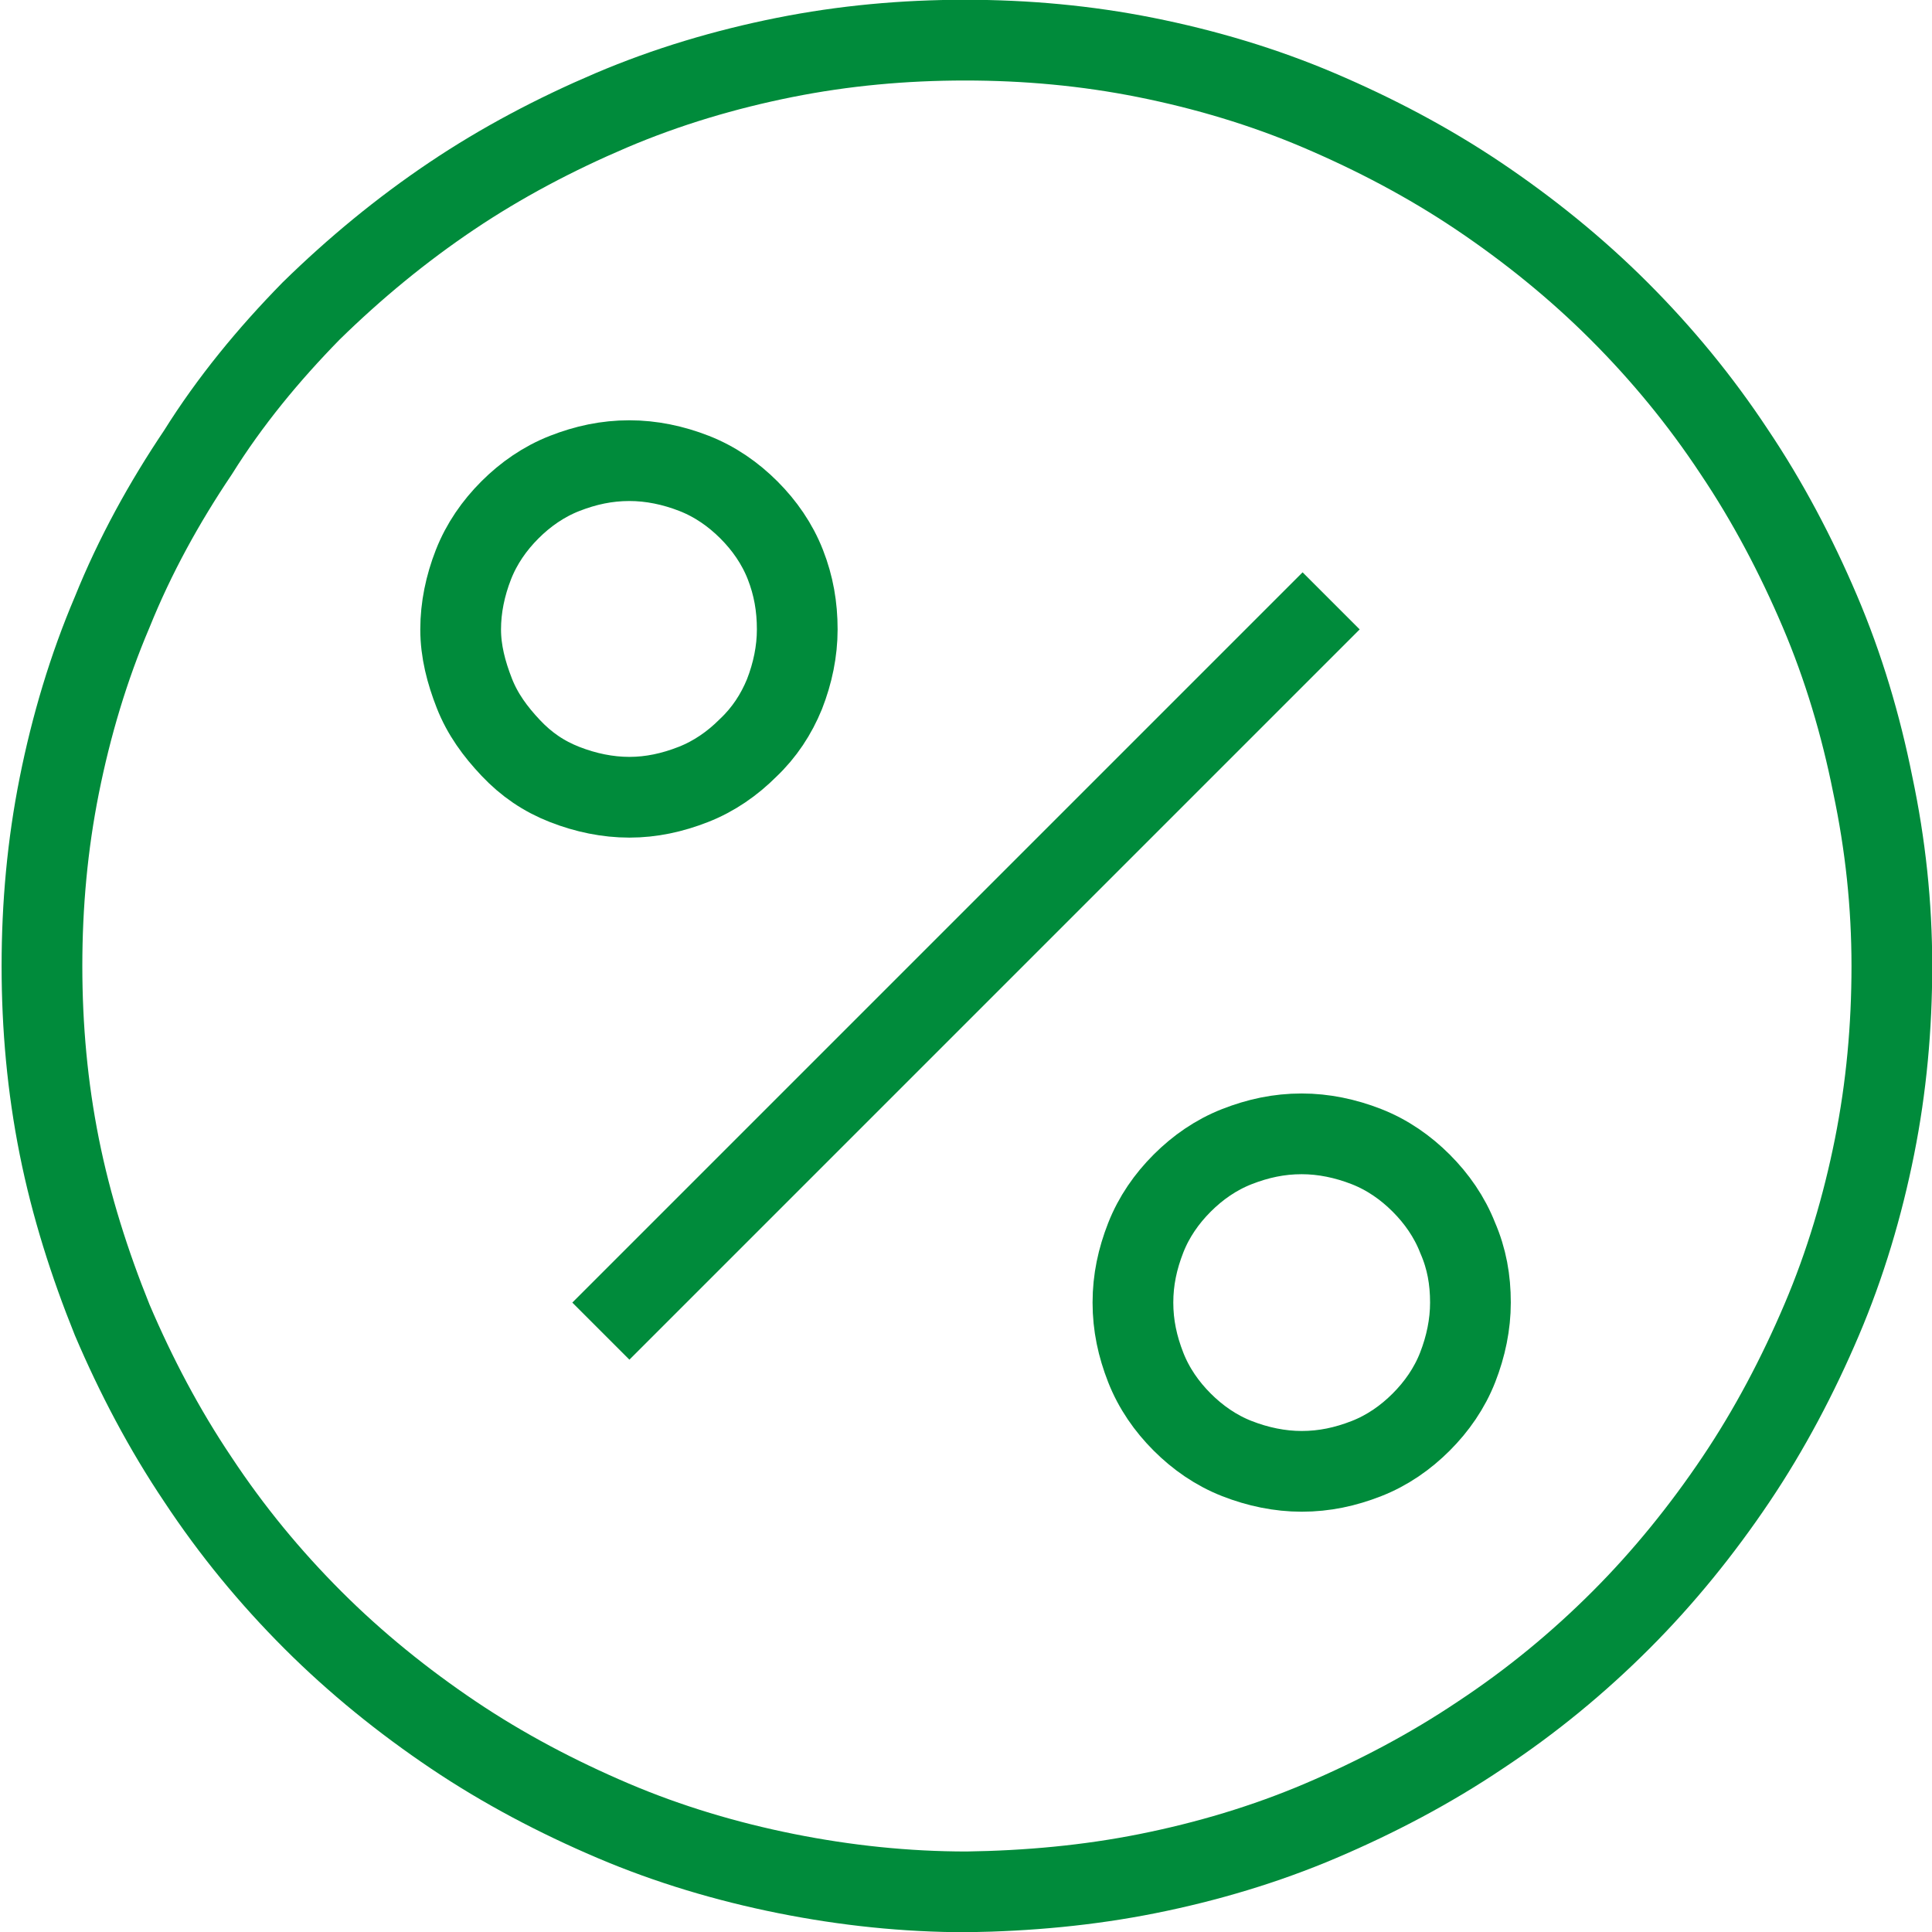
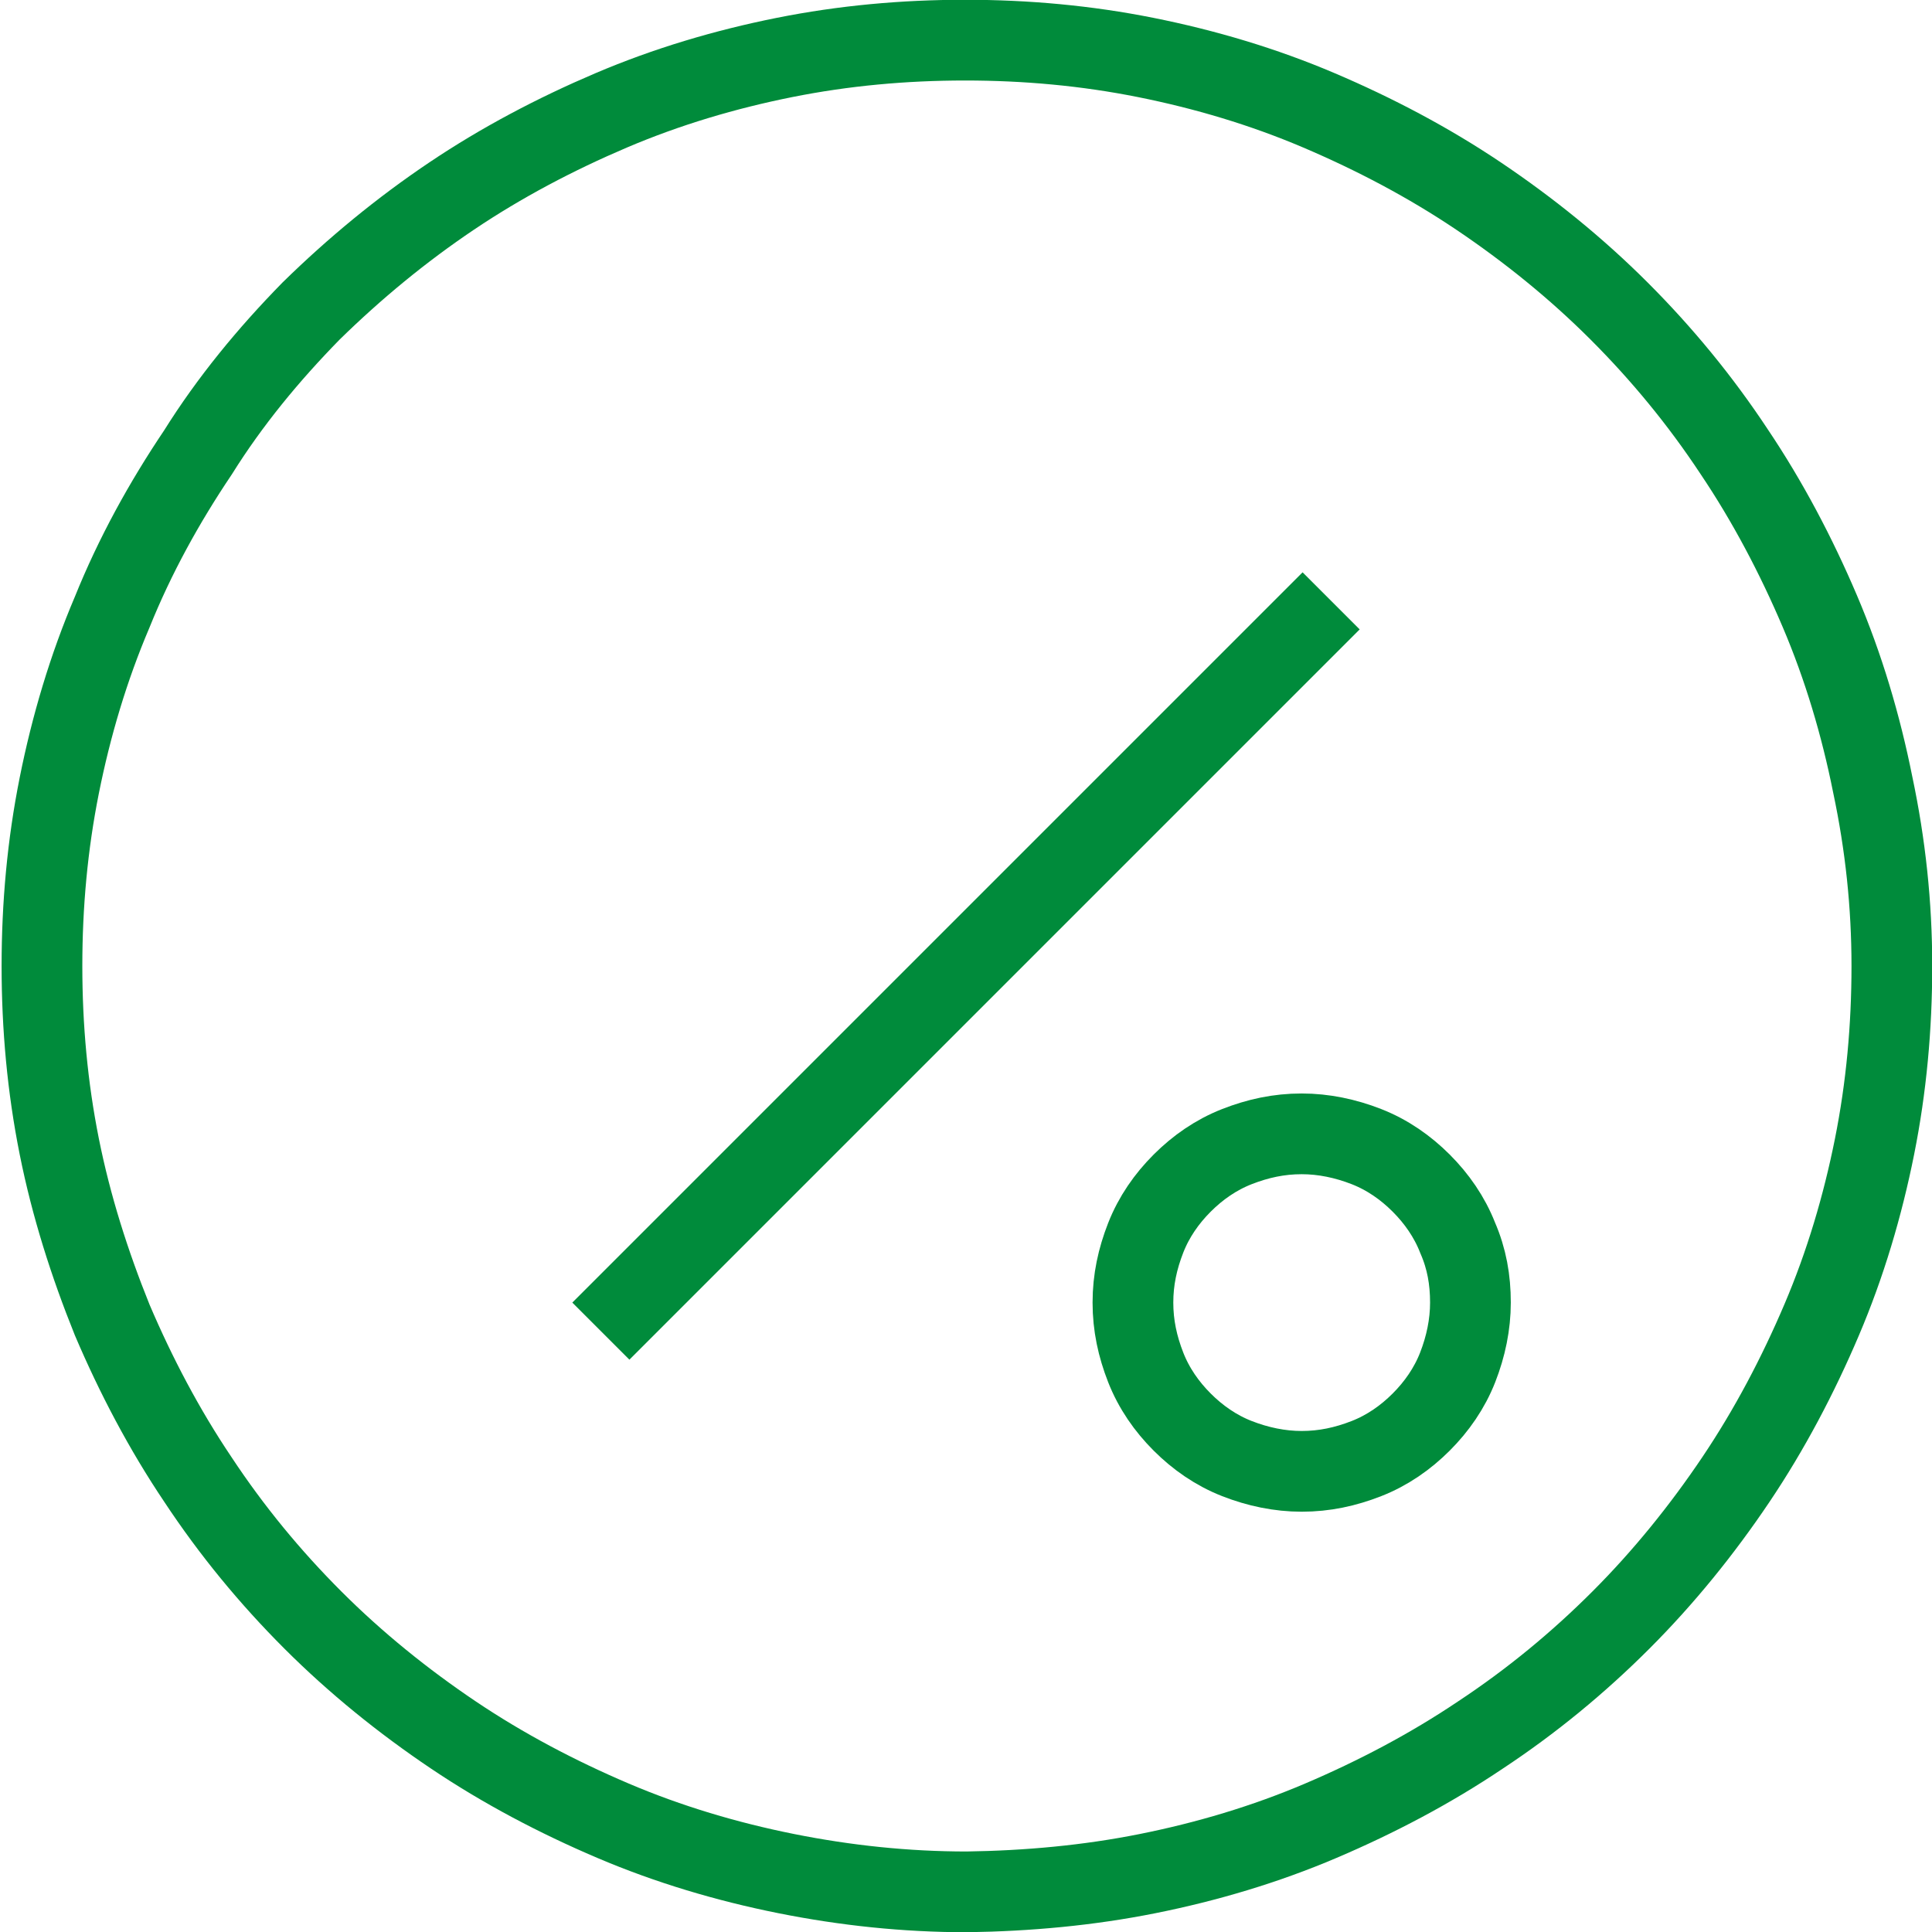
<svg xmlns="http://www.w3.org/2000/svg" version="1.1" id="Layer_1" x="0px" y="0px" viewBox="0 0 21.18 21.18" style="enable-background:new 0 0 21.18 21.18;" xml:space="preserve">
  <path style="fill:none;stroke:#008B3B;stroke-width:0.885;stroke-linecap:square;stroke-miterlimit:10;" d="M20.74,10.59  c0,0.67-0.06,1.33-0.19,1.98c-0.13,0.65-0.32,1.29-0.58,1.9s-0.57,1.2-0.94,1.75c-0.37,0.55-0.79,1.07-1.26,1.54  c-0.47,0.47-0.98,0.89-1.54,1.26c-0.55,0.37-1.14,0.68-1.75,0.94s-1.25,0.45-1.9,0.58c-0.65,0.13-1.31,0.19-1.98,0.2  c-0.67,0-1.33-0.07-1.98-0.2c-0.65-0.13-1.29-0.32-1.9-0.58s-1.2-0.57-1.75-0.94c-0.55-0.37-1.07-0.79-1.54-1.26  c-0.47-0.47-0.89-0.98-1.26-1.54c-0.37-0.55-0.68-1.14-0.94-1.75c-0.25-0.62-0.45-1.25-0.58-1.9c-0.13-0.65-0.19-1.31-0.19-1.98  c0-0.67,0.06-1.33,0.19-1.98c0.13-0.65,0.32-1.29,0.58-1.9c0.25-0.62,0.57-1.2,0.94-1.75C2.52,4.4,2.94,3.89,3.41,3.41  C3.89,2.94,4.4,2.52,4.95,2.15s1.14-0.68,1.75-0.94s1.25-0.45,1.9-0.58c0.65-0.13,1.31-0.19,1.98-0.19s1.33,0.06,1.98,0.19  c0.65,0.13,1.29,0.32,1.9,0.58s1.2,0.57,1.75,0.94c0.55,0.37,1.07,0.79,1.54,1.26c0.47,0.47,0.89,0.98,1.26,1.54  c0.37,0.55,0.68,1.14,0.94,1.75s0.45,1.25,0.58,1.9C20.67,9.26,20.74,9.92,20.74,10.59z" />
-   <path style="fill:none;stroke:#008B3B;stroke-width:0.885;stroke-linecap:square;stroke-miterlimit:10;" d="M8.74,6.9  c0,0.24-0.05,0.48-0.14,0.71C8.51,7.83,8.38,8.03,8.2,8.2c-0.17,0.17-0.37,0.31-0.6,0.4S7.14,8.74,6.9,8.74  c-0.24,0-0.48-0.05-0.71-0.14S5.77,8.38,5.6,8.2s-0.31-0.37-0.4-0.6S5.05,7.14,5.05,6.9c0-0.24,0.05-0.48,0.14-0.71  s0.23-0.43,0.4-0.6s0.37-0.31,0.6-0.4S6.65,5.05,6.9,5.05c0.24,0,0.48,0.05,0.71,0.14s0.43,0.23,0.6,0.4  c0.17,0.17,0.31,0.37,0.4,0.6C8.7,6.42,8.74,6.65,8.74,6.9z" />
  <path style="fill:none;stroke:#008B3B;stroke-width:0.885;stroke-linecap:square;stroke-miterlimit:10;" d="M16.12,14.28  c0,0.24-0.05,0.48-0.14,0.71c-0.09,0.23-0.23,0.43-0.4,0.6c-0.17,0.17-0.37,0.31-0.6,0.4c-0.23,0.09-0.46,0.14-0.71,0.14  c-0.24,0-0.48-0.05-0.71-0.14c-0.23-0.09-0.43-0.23-0.6-0.4c-0.17-0.17-0.31-0.37-0.4-0.6c-0.09-0.23-0.14-0.46-0.14-0.71  s0.05-0.48,0.14-0.71c0.09-0.23,0.23-0.43,0.4-0.6c0.17-0.17,0.37-0.31,0.6-0.4c0.23-0.09,0.46-0.14,0.71-0.14  c0.24,0,0.48,0.05,0.71,0.14c0.23,0.09,0.43,0.23,0.6,0.4c0.17,0.17,0.31,0.37,0.4,0.6C16.08,13.8,16.12,14.03,16.12,14.28z" />
  <line style="fill:none;stroke:#008B3B;stroke-width:0.885;stroke-linecap:square;stroke-miterlimit:10;" x1="6.9" y1="14.28" x2="14.28" y2="6.9" />
  <g>
</g>
  <g>
</g>
  <g>
</g>
  <g>
</g>
  <g>
</g>
  <g>
</g>
  <g>
</g>
  <g>
</g>
  <g>
</g>
  <g>
</g>
  <g>
</g>
  <g>
</g>
  <g>
</g>
  <g>
</g>
  <g>
</g>
</svg>